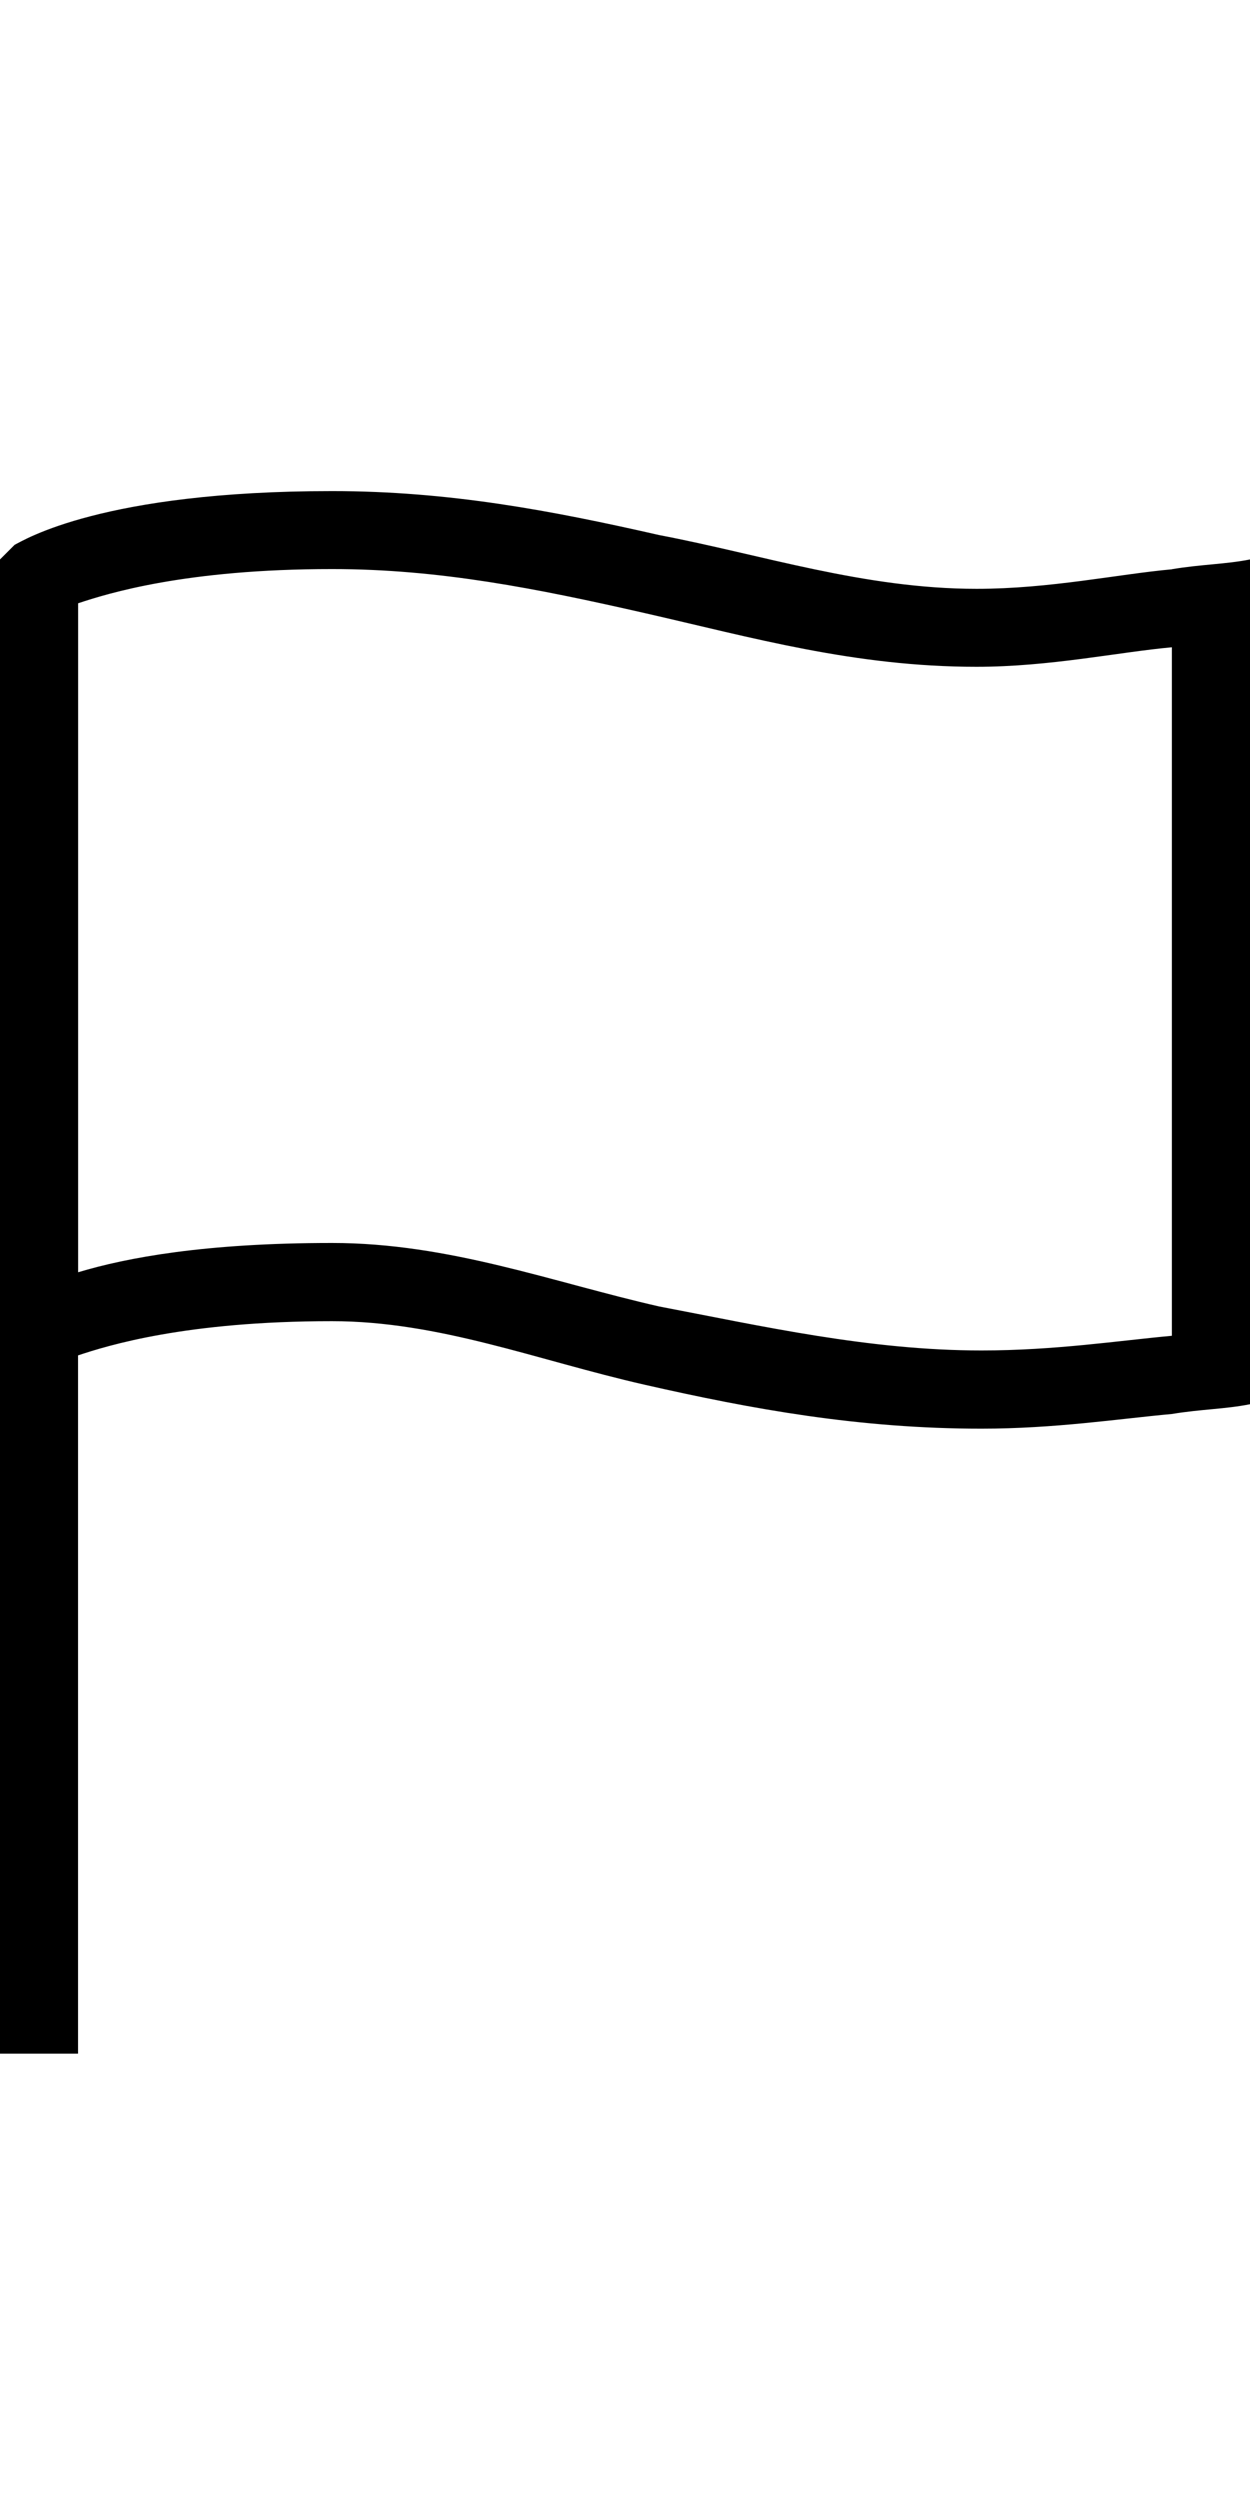
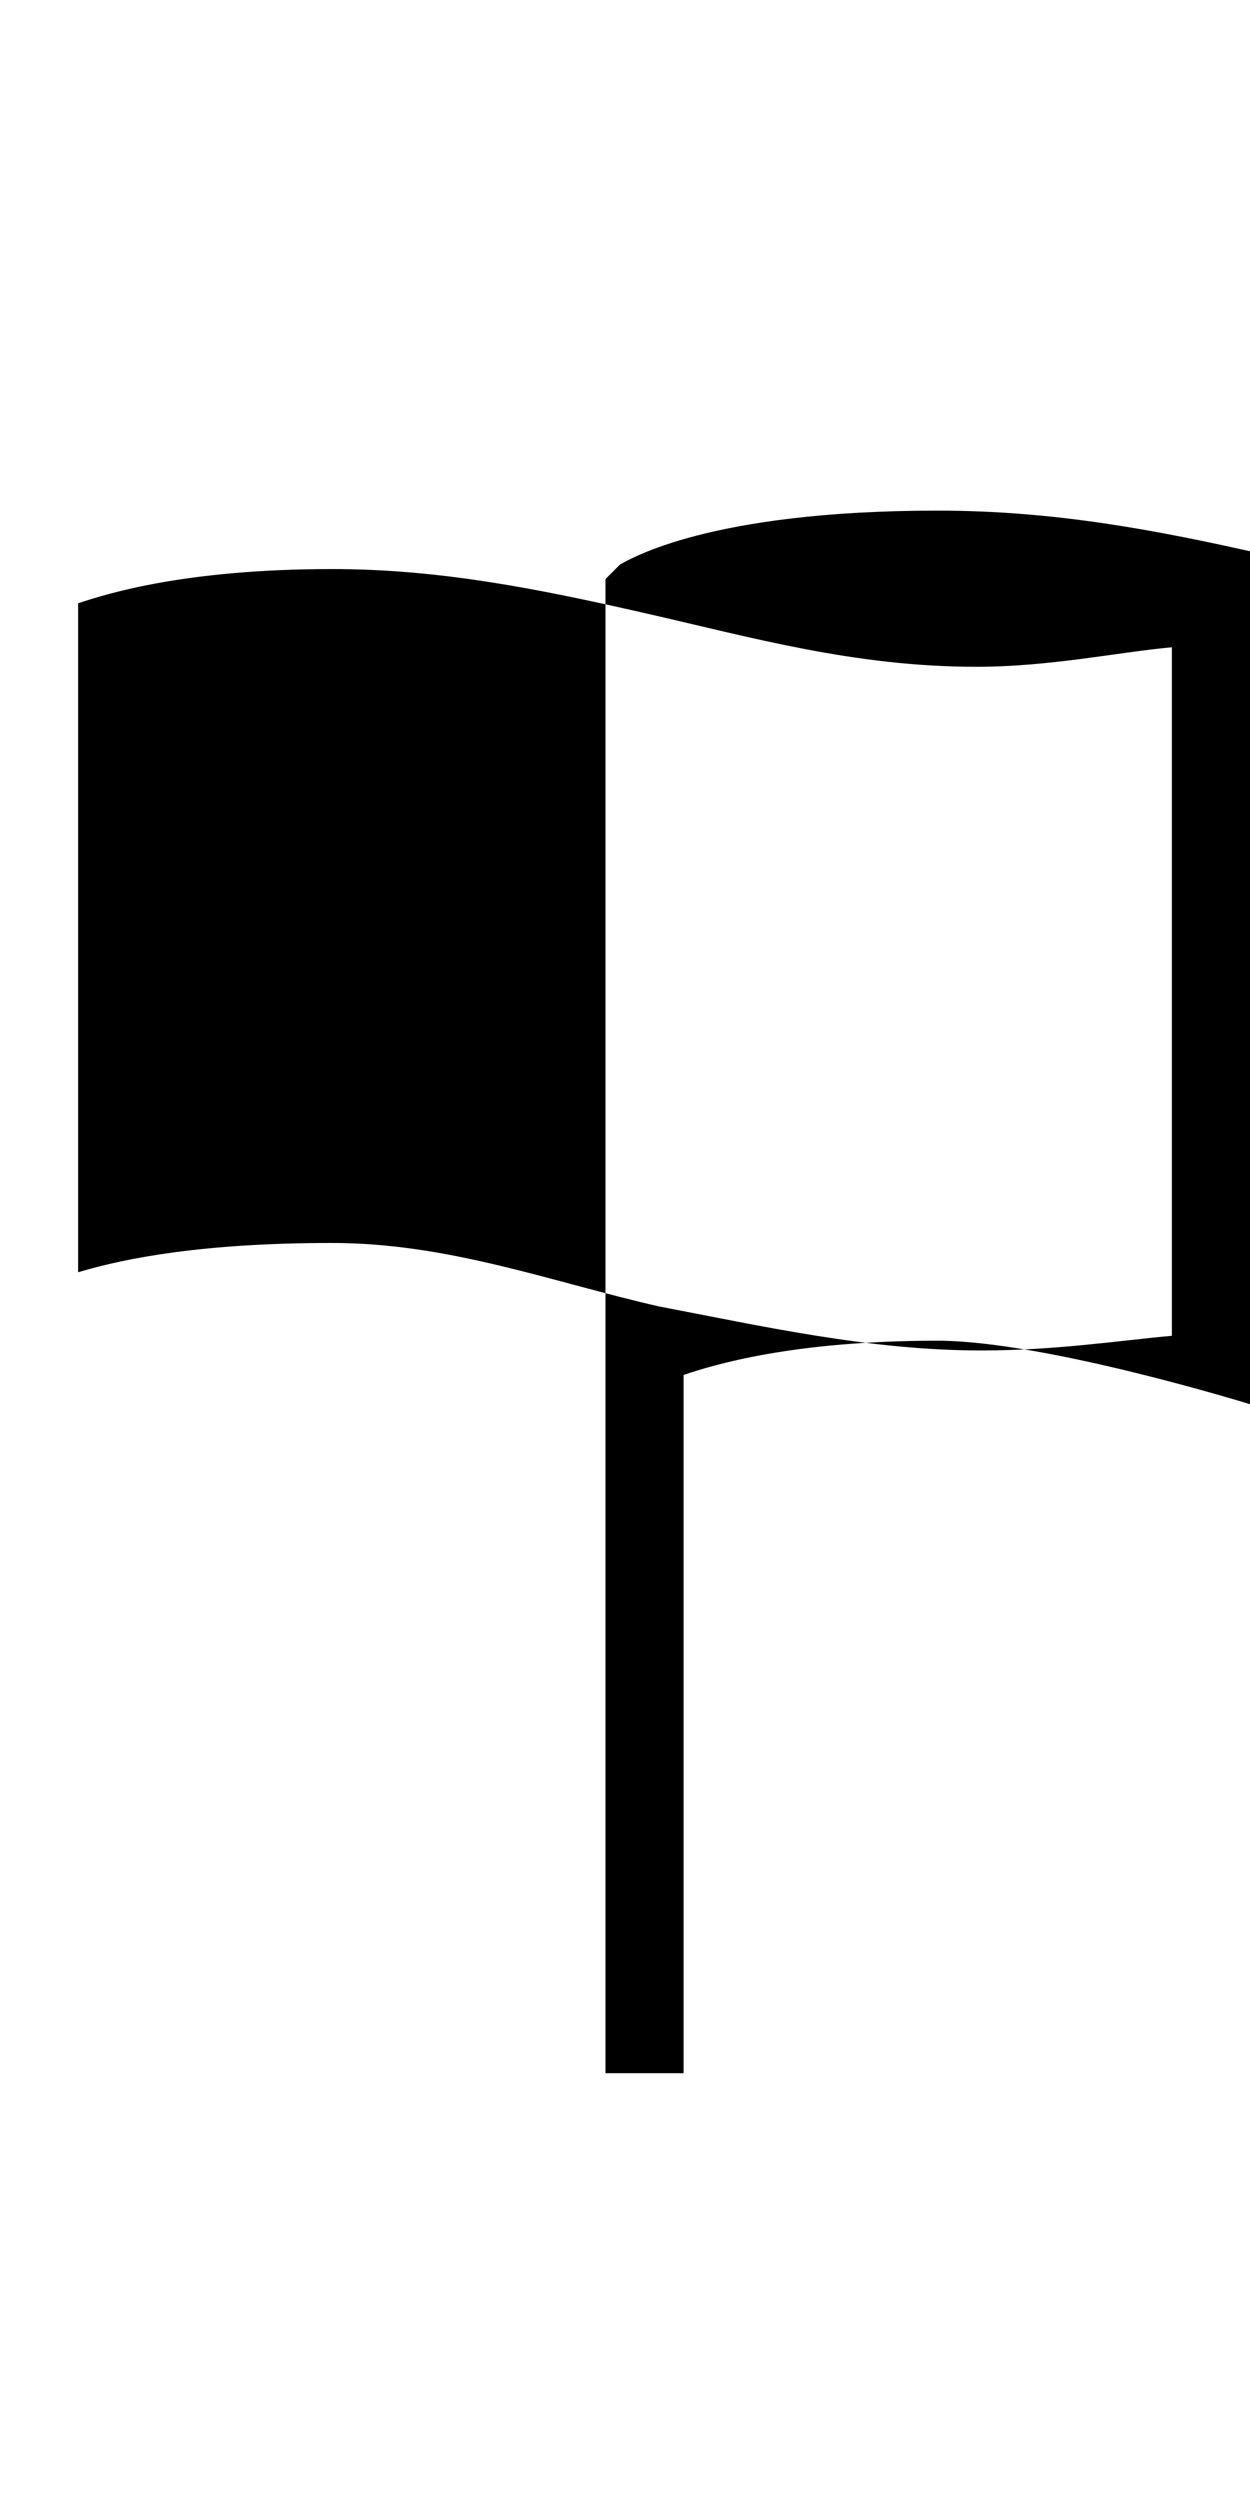
<svg xmlns="http://www.w3.org/2000/svg" version="1.1" width="16" height="32" viewBox="0 0 16 32">
  <title>ios7-flag-outline</title>
-   <path d="M15 7.286c0.375-0.063 0.688-0.063 1-0.125v10.813c-0.313 0.063-0.625 0.063-1 0.125-0.688 0.063-1.5 0.188-2.438 0.188-1.563 0-2.938-0.25-4.313-0.563s-2.625-0.813-4-0.813c-1.875 0-2.875 0.313-3.25 0.438v8.938h-1v-19.125l0.188-0.188c0.125-0.063 1.125-0.688 4.063-0.688 1.5 0 2.813 0.25 4.188 0.563 1.313 0.25 2.625 0.688 4.063 0.688 0.938 0 1.813-0.188 2.5-0.25zM15 17.098v0-8.813c-0.688 0.063-1.563 0.25-2.5 0.25-1.563 0-2.875-0.375-4.25-0.688s-2.625-0.563-4-0.563c-1.875 0-2.875 0.313-3.25 0.438v8.563c0.625-0.188 1.625-0.375 3.25-0.375 1.5 0 2.813 0.5 4.188 0.813 1.313 0.25 2.688 0.563 4.125 0.563 0.938 0 1.75-0.125 2.438-0.188z" />
+   <path d="M15 7.286c0.375-0.063 0.688-0.063 1-0.125v10.813s-2.625-0.813-4-0.813c-1.875 0-2.875 0.313-3.25 0.438v8.938h-1v-19.125l0.188-0.188c0.125-0.063 1.125-0.688 4.063-0.688 1.5 0 2.813 0.25 4.188 0.563 1.313 0.25 2.625 0.688 4.063 0.688 0.938 0 1.813-0.188 2.5-0.25zM15 17.098v0-8.813c-0.688 0.063-1.563 0.25-2.5 0.25-1.563 0-2.875-0.375-4.25-0.688s-2.625-0.563-4-0.563c-1.875 0-2.875 0.313-3.25 0.438v8.563c0.625-0.188 1.625-0.375 3.25-0.375 1.5 0 2.813 0.5 4.188 0.813 1.313 0.25 2.688 0.563 4.125 0.563 0.938 0 1.75-0.125 2.438-0.188z" />
</svg>